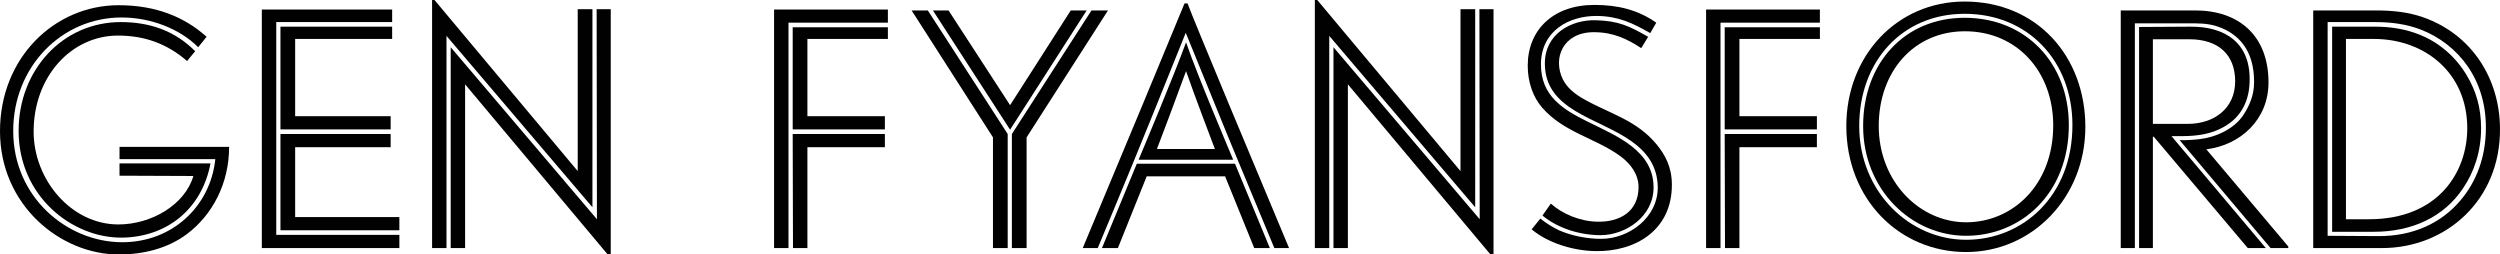
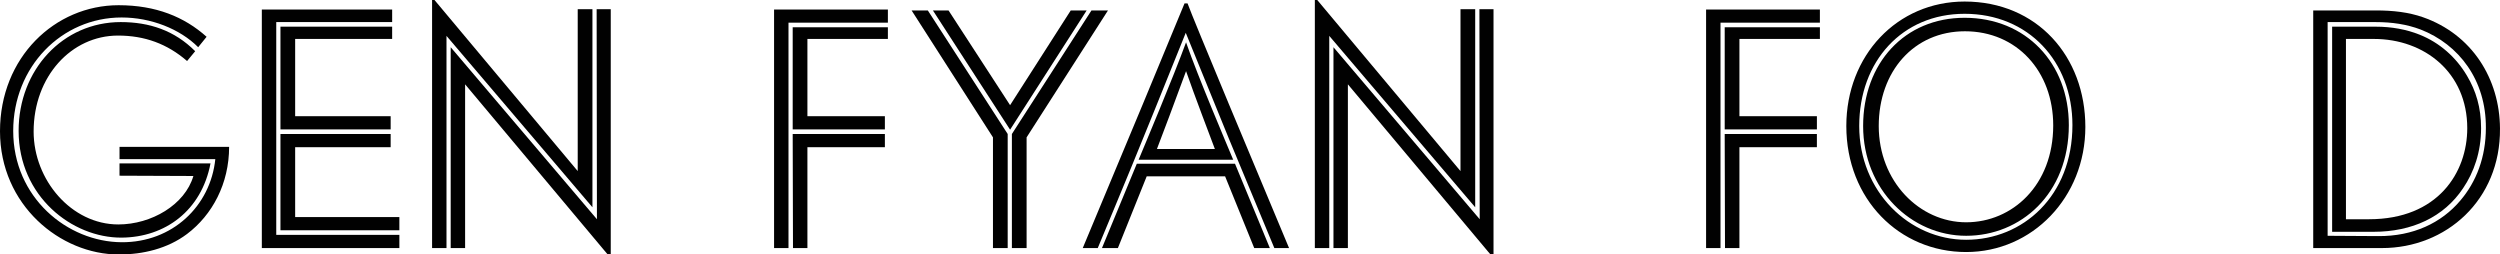
<svg xmlns="http://www.w3.org/2000/svg" width="334" height="34" viewBox="0 0 334 34" fill="none">
  <path d="M15.967 19.621H30.61C30.61 24.537 28.363 28.715 24.993 31.256C22.385 33.222 19.095 34 15.886 34C8.063 34 0 27.405 0 17.532C0 7.66 7.342 0.696 15.847 0.696C20.822 0.696 24.633 2.253 27.601 4.915L26.478 6.308C24.031 3.85 20.139 2.335 16.248 2.335C8.225 2.335 1.765 8.93 1.765 17.491C1.765 26.381 8.987 32.321 16.248 32.362C23.029 32.403 28.123 27.527 28.766 21.26H15.969V19.621H15.967ZM28.123 21.834C26.92 28.143 22.065 31.705 16.248 31.746C9.629 31.788 2.488 26.217 2.488 17.491C2.487 9.299 8.425 2.95 16.127 2.95C19.939 2.95 23.309 4.056 26.077 6.841L24.994 8.152C22.346 5.858 19.337 4.752 15.766 4.752C9.548 4.752 4.493 10.201 4.493 17.573C4.493 24.046 9.547 29.986 15.806 29.986C20.219 29.986 24.713 27.364 25.836 23.513L15.967 23.473V21.834H28.123Z" fill="#010101" />
  <path d="M53.355 33.14H34.98V1.27H52.392V2.95H36.907V31.378H53.356V33.139L53.355 33.14ZM52.391 5.203H39.433V15.526H52.192V17.287H37.468V3.564H52.391V5.203ZM53.355 30.764H37.468V17.902H52.192V19.662H39.433V29.002H53.355V30.764Z" fill="#010101" />
  <path d="M57.726 33.14V0H58.047L77.183 22.858V1.229H79.149V27.691L59.651 4.793V33.14H57.726ZM60.213 33.14V6.309L79.751 29.29L79.711 1.23H81.596V33.959H81.155L62.138 11.265V33.14H60.213Z" fill="#010101" />
  <path d="M118.621 3.032H105.342V33.14H103.416V1.27H118.621V3.032ZM118.621 5.203H107.87V15.526H118.22V17.287H105.904V3.645H118.621V5.203ZM118.22 19.662H107.87V33.14H105.944L105.904 17.902H118.22V19.662Z" fill="#010101" />
  <path d="M132.661 18.352L121.789 1.394H123.955L134.627 17.902V33.14H132.66V18.352H132.661ZM145.178 1.394L134.948 17.328L124.637 1.394H126.723L134.948 14.051L143.052 1.394H145.178ZM137.154 18.352L148.026 1.394H145.82L135.188 17.902V33.14H137.154V18.352Z" fill="#010101" />
  <path d="M170.251 33.14C163.07 15.853 165.276 21.26 158.416 4.383C151.556 21.465 150.031 25.029 146.661 33.14H144.655C148.668 23.594 157.453 2.458 158.255 0.45H158.656C159.338 2.376 168.125 23.39 172.217 33.14H170.251ZM169.65 33.14H167.564L163.672 23.554H153.201L149.35 33.14H147.223L151.877 21.875H164.996L169.65 33.14ZM152.118 21.343C152.8 19.704 156.772 10.283 158.457 5.653C160.021 10.2 163.993 19.499 164.756 21.343H152.118ZM162.308 19.908C161.866 18.72 159.5 12.534 158.457 9.504C157.333 12.576 155.007 18.802 154.565 19.908H162.308Z" fill="#010101" />
  <path d="M175.663 33.14V0H175.984L195.121 22.858V1.229H197.086V27.691L177.589 4.793V33.14H175.663ZM178.151 33.14V6.309L197.689 29.29L197.649 1.23H199.534V33.959H199.093L180.077 11.265V33.14H178.152H178.151Z" fill="#010101" />
-   <path d="M220.474 4.425C218.107 3.073 216.221 2.172 213.373 2.131C209.561 2.09 205.871 4.179 205.871 8.603C205.871 12.781 208.719 14.584 212.129 16.264C216.22 18.271 220.875 20.196 220.916 24.99C220.956 28.882 217.224 31.42 213.814 31.42C212.129 31.42 210.164 31.052 208.478 30.274C207.555 29.864 206.833 29.413 206.071 28.798L207.194 27.201C208.679 28.552 211.086 29.576 213.373 29.617C216.342 29.7 218.91 28.307 218.91 24.989C218.91 23.309 217.867 21.876 216.462 20.851C213.132 18.434 208.92 17.697 206.032 14.379C204.828 12.986 204.105 11.019 204.105 8.767C204.105 4.056 207.435 0.656 213.012 0.656C216.141 0.656 218.829 1.312 221.277 3.032L220.474 4.425ZM213.172 33.549C210.283 33.508 206.873 32.525 204.626 30.64L205.79 29.207C206.593 29.821 207.315 30.313 208.277 30.763C210.043 31.542 212.129 31.91 213.894 31.91C217.666 31.91 221.517 29.043 221.477 24.988C221.437 22.08 219.873 20.195 217.867 18.802C213.413 15.689 206.393 14.747 206.393 8.48C206.393 4.506 209.924 2.621 213.172 2.703C216.261 2.785 217.666 3.482 220.193 4.915L219.271 6.431C217.385 5.202 215.54 4.301 212.932 4.301C208.84 4.301 207.396 7.741 208.8 10.61C209.362 11.715 210.324 12.535 211.729 13.313C215.179 15.238 218.67 16.058 221.358 19.335C222.482 20.727 223.363 22.326 223.363 24.701C223.363 30.723 218.549 33.631 213.173 33.549H213.172Z" fill="#010101" />
  <path d="M243.138 3.032H229.859V33.14H227.933V1.27H243.137V3.031L243.138 3.032ZM243.138 5.203H232.387V15.526H242.738V17.287H230.421V3.645H243.139V5.202L243.138 5.203ZM242.737 19.662H232.386V33.14H230.46L230.42 17.902H242.736V19.662H242.737Z" fill="#010101" />
  <path d="M262.676 33.672C253.769 33.672 246.668 26.626 246.668 16.837C246.668 7.415 253.448 0.206 262.475 0.206C272.143 0.206 278.603 7.538 278.603 16.96C278.603 26.381 271.502 33.672 262.676 33.672ZM262.474 1.843C254.129 1.843 248.392 8.193 248.392 16.836C248.392 25.602 255.092 32.034 262.675 32.034C270.258 32.034 276.877 26.176 276.877 16.713C276.877 8.194 270.979 1.843 262.474 1.843ZM262.676 31.501C255.374 31.501 248.914 25.357 248.914 16.836C248.914 8.438 254.451 2.376 262.475 2.376C270.66 2.376 276.396 8.438 276.396 16.713C276.396 25.93 269.937 31.501 262.676 31.501ZM262.514 4.178C255.694 4.178 251 9.544 251 16.836C251 24.25 256.456 29.698 262.676 29.698C268.854 29.698 274.31 24.741 274.31 16.753C274.31 9.544 269.455 4.178 262.515 4.178H262.514Z" fill="#010101" />
-   <path d="M305.719 33.14H303.352L291.196 18.721C291.838 18.762 293.163 18.68 293.804 18.598C296.011 18.352 298.497 17.246 299.741 15.321C300.463 14.215 301.146 12.78 301.146 11.019C301.186 6.595 298.939 4.465 296.331 3.564C294.967 3.073 293.483 3.114 292.159 3.114H285.218V33.141H283.332V1.394H293.282C299.018 1.394 303.071 4.67 303.071 11.019C303.071 15.976 299.34 19.376 294.766 19.949L305.717 32.935V33.14H305.719ZM302.71 33.14H300.303L287.746 18.27H287.625V33.14H285.78V3.605L292.641 3.564C297.174 3.523 300.784 5.653 300.543 11.061C300.423 14.01 299.019 15.894 297.093 16.959C295.529 17.86 293.684 18.188 291.516 18.188H290.112L302.709 33.139L302.71 33.14ZM292.48 5.244H287.625V16.549H292.279C295.849 16.549 298.618 14.461 298.618 10.856C298.618 7.374 296.451 5.244 292.479 5.244H292.48Z" fill="#010101" />
  <path d="M318.233 33.14H309.046V1.394H317.391C319.758 1.394 321.803 1.639 323.689 2.295C330.269 4.588 333.959 10.528 333.999 17.165C334.08 26.749 326.778 33.141 318.233 33.141V33.14ZM317.391 2.95H310.971V31.502L317.711 31.543C322.404 31.583 326.176 29.781 328.703 26.791C330.829 24.292 332.113 21.015 332.113 17.083C332.153 10.733 328.543 5.94 323.367 3.933C321.522 3.238 319.555 2.951 317.39 2.951L317.391 2.95ZM329.065 25.152C326.498 29.003 322.246 30.968 317.11 30.968H311.573V3.564H317.391C319.517 3.564 321.523 3.933 323.248 4.629C325.936 5.694 328.143 7.661 329.587 10.119C330.79 12.127 331.473 14.379 331.473 17.124C331.473 20.319 330.51 23.022 329.065 25.152ZM317.15 5.203H313.419V29.29H316.507C325.695 29.29 329.626 23.063 329.626 17.124C329.626 9.709 323.93 5.203 317.149 5.203H317.15Z" fill="#010101" />
</svg>